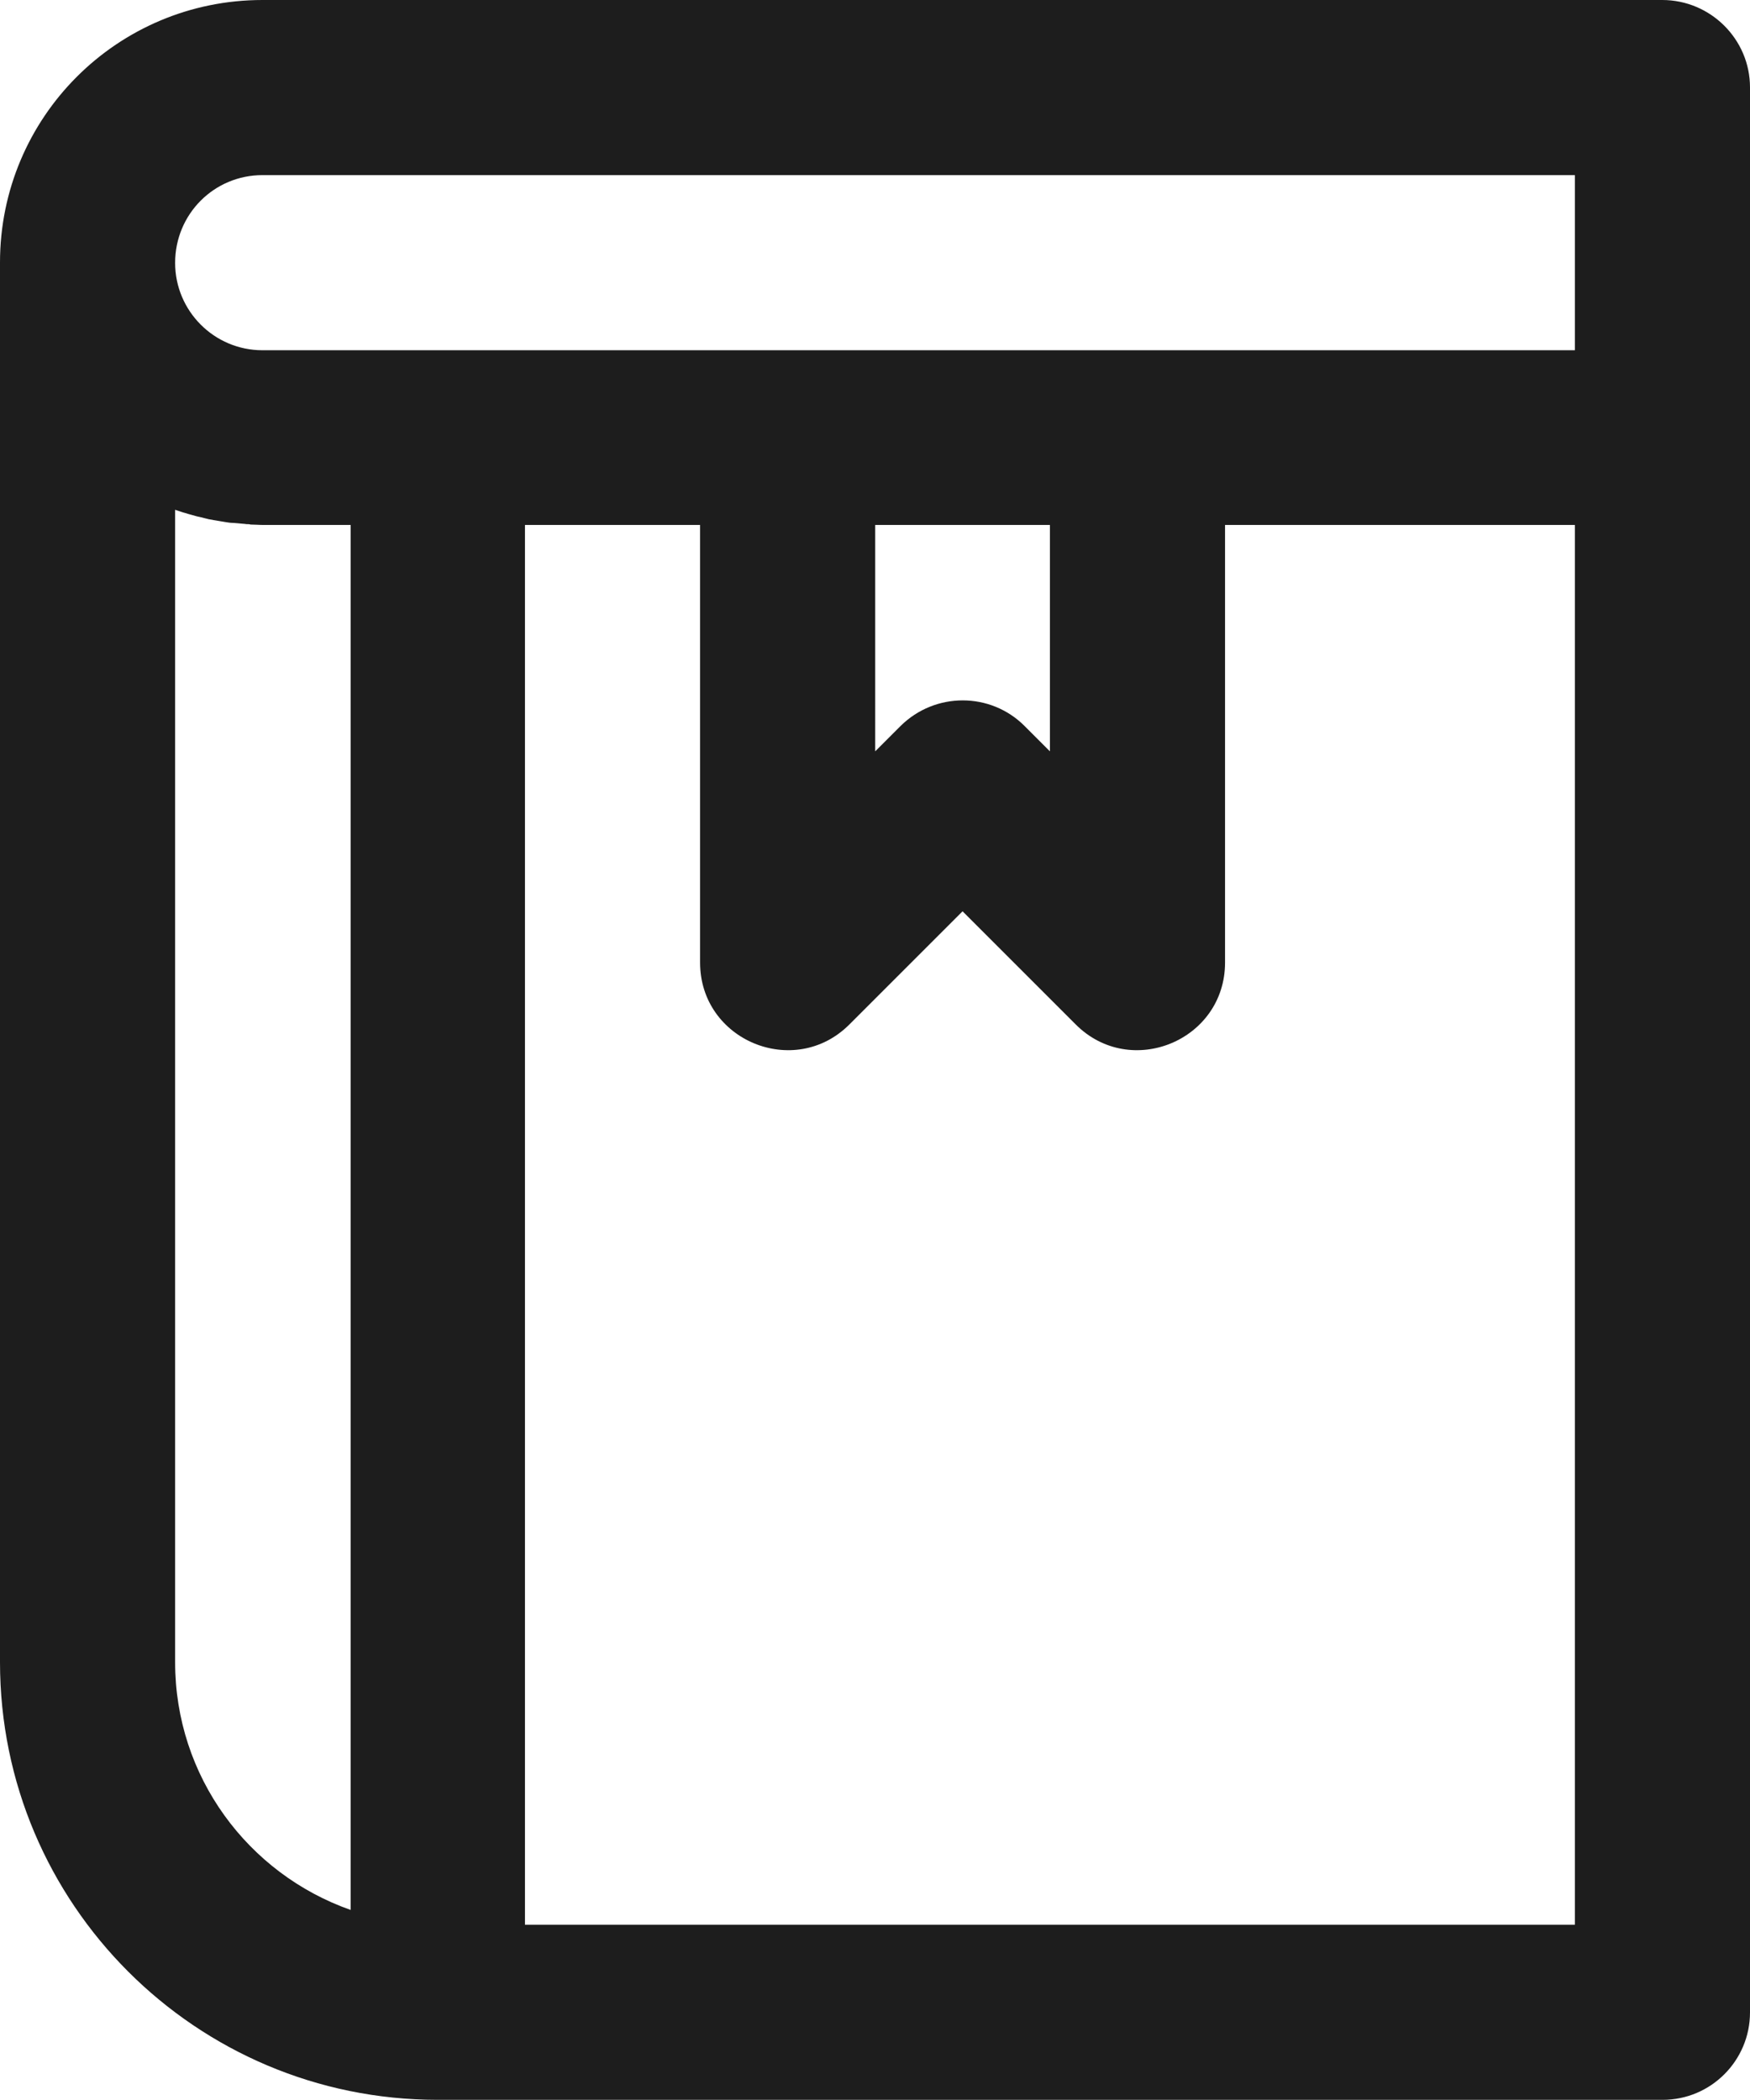
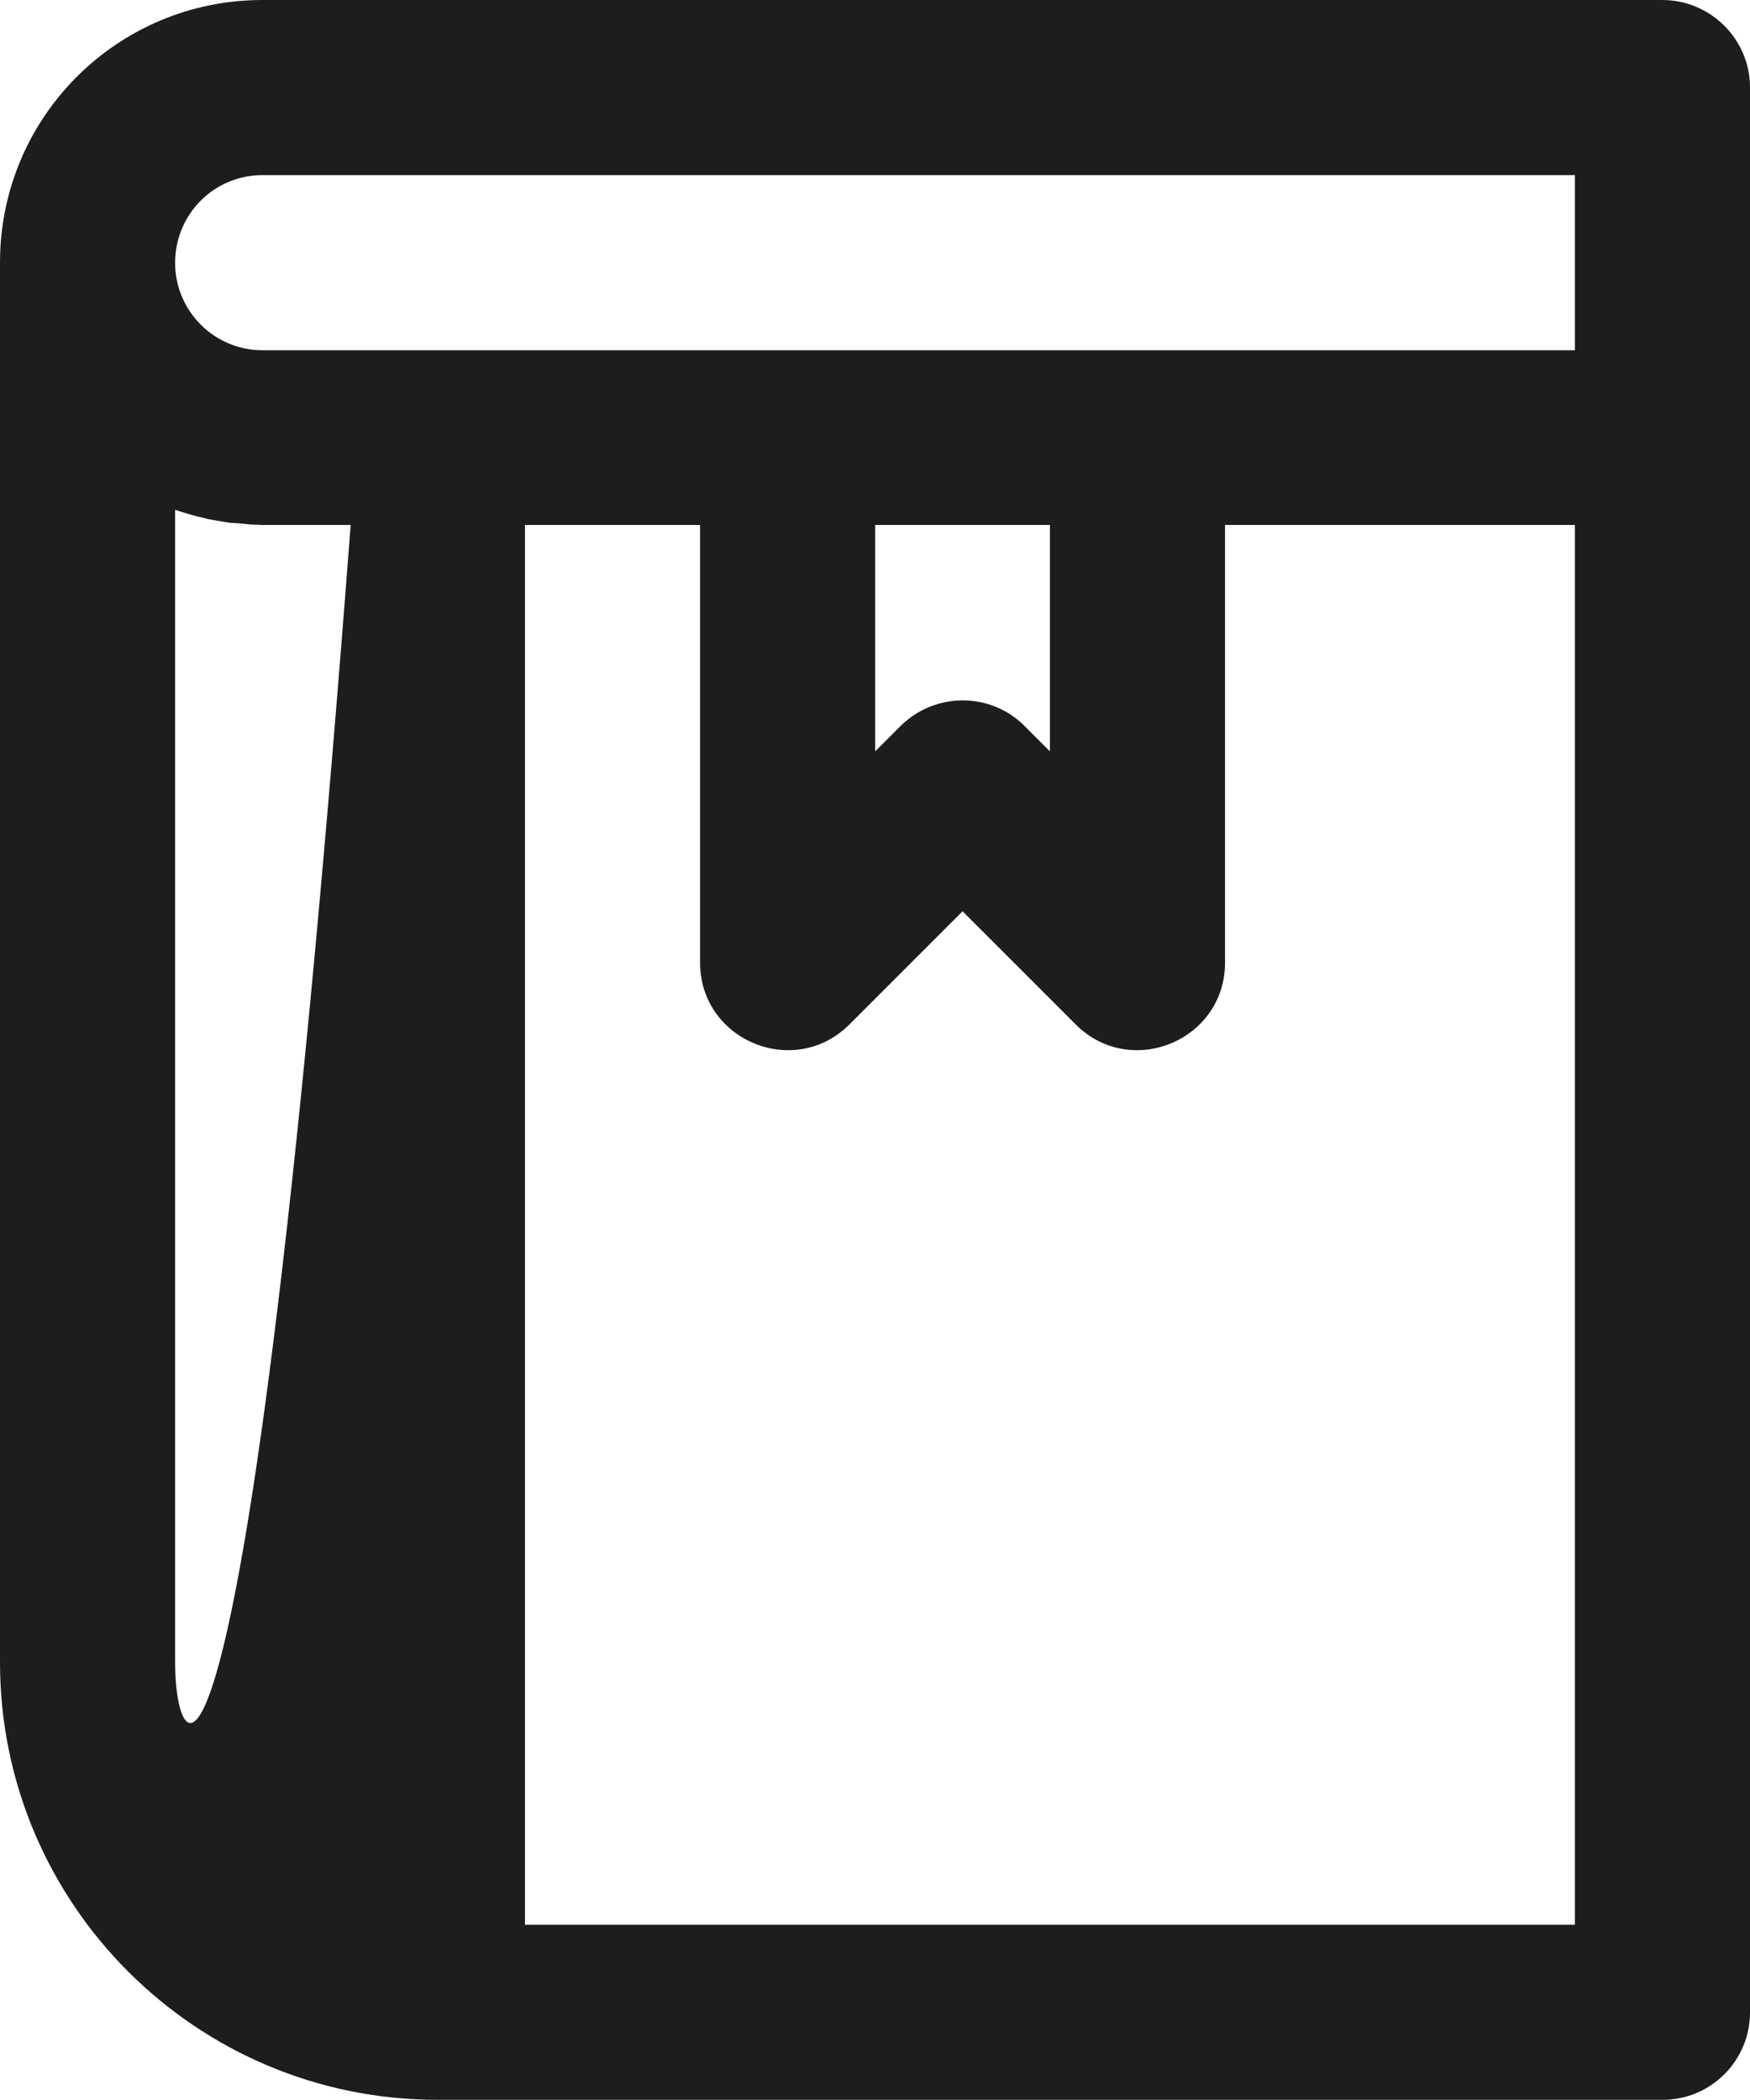
<svg xmlns="http://www.w3.org/2000/svg" id="Layer_1" x="0px" y="0px" viewBox="0 0 426.7 512" style="enable-background:new 0 0 426.7 512;" xml:space="preserve">
  <style type="text/css">	.st0{fill:#1D1D1D;}</style>
  <g>
    <g>
-       <path class="st0" d="M405.3,0H64C28.6,0,0,28.6,0,64v341.3C0,464.2,47.8,512,106.7,512h298.7c11.8,0,21.3-9.6,21.3-21.3v-384V21.3   C426.7,9.6,417.1,0,405.3,0z M64,42.7h320v42.7H277.3H192h-85.3H64c-11.8,0-21.3-9.6-21.3-21.3C42.7,52.2,52.2,42.7,64,42.7z    M213.3,128H256v55.2l-6.2-6.2c-8.3-8.3-21.8-8.3-30.2,0l-6.2,6.2V128z M42.7,405.3v-281c0.5,0.2,1,0.3,1.5,0.5   c0.3,0.1,0.6,0.2,1,0.3c0.9,0.3,1.8,0.5,2.8,0.8c0.3,0.1,0.6,0.1,0.9,0.2c0.7,0.2,1.3,0.3,2,0.5c0.4,0.1,0.8,0.1,1.1,0.2   c0.6,0.1,1.2,0.2,1.8,0.3c0.4,0.1,0.8,0.1,1.2,0.2c0.6,0.1,1.2,0.2,1.9,0.2c0.4,0,0.8,0.1,1.2,0.1c0.7,0.1,1.4,0.1,2,0.2   c0.3,0,0.7,0,1,0.1c1,0,2,0.1,3.1,0.1h21.3v337.7C60.5,456.9,42.7,433.2,42.7,405.3z M384,469.3H128V128h42.7v106.7   c0,19,23,28.5,36.4,15.1l27.6-27.6l27.6,27.6c13.4,13.4,36.4,3.9,36.4-15.1V128H384V469.3z" />
+       <path class="st0" d="M405.3,0H64C28.6,0,0,28.6,0,64v341.3C0,464.2,47.8,512,106.7,512h298.7c11.8,0,21.3-9.6,21.3-21.3v-384V21.3   C426.7,9.6,417.1,0,405.3,0z M64,42.7h320v42.7H277.3H192h-85.3H64c-11.8,0-21.3-9.6-21.3-21.3C42.7,52.2,52.2,42.7,64,42.7z    M213.3,128H256v55.2l-6.2-6.2c-8.3-8.3-21.8-8.3-30.2,0l-6.2,6.2V128z M42.7,405.3v-281c0.5,0.2,1,0.3,1.5,0.5   c0.3,0.1,0.6,0.2,1,0.3c0.9,0.3,1.8,0.5,2.8,0.8c0.3,0.1,0.6,0.1,0.9,0.2c0.7,0.2,1.3,0.3,2,0.5c0.4,0.1,0.8,0.1,1.1,0.2   c0.6,0.1,1.2,0.2,1.8,0.3c0.4,0.1,0.8,0.1,1.2,0.2c0.6,0.1,1.2,0.2,1.9,0.2c0.4,0,0.8,0.1,1.2,0.1c0.7,0.1,1.4,0.1,2,0.2   c0.3,0,0.7,0,1,0.1c1,0,2,0.1,3.1,0.1h21.3C60.5,456.9,42.7,433.2,42.7,405.3z M384,469.3H128V128h42.7v106.7   c0,19,23,28.5,36.4,15.1l27.6-27.6l27.6,27.6c13.4,13.4,36.4,3.9,36.4-15.1V128H384V469.3z" />
    </g>
  </g>
</svg>